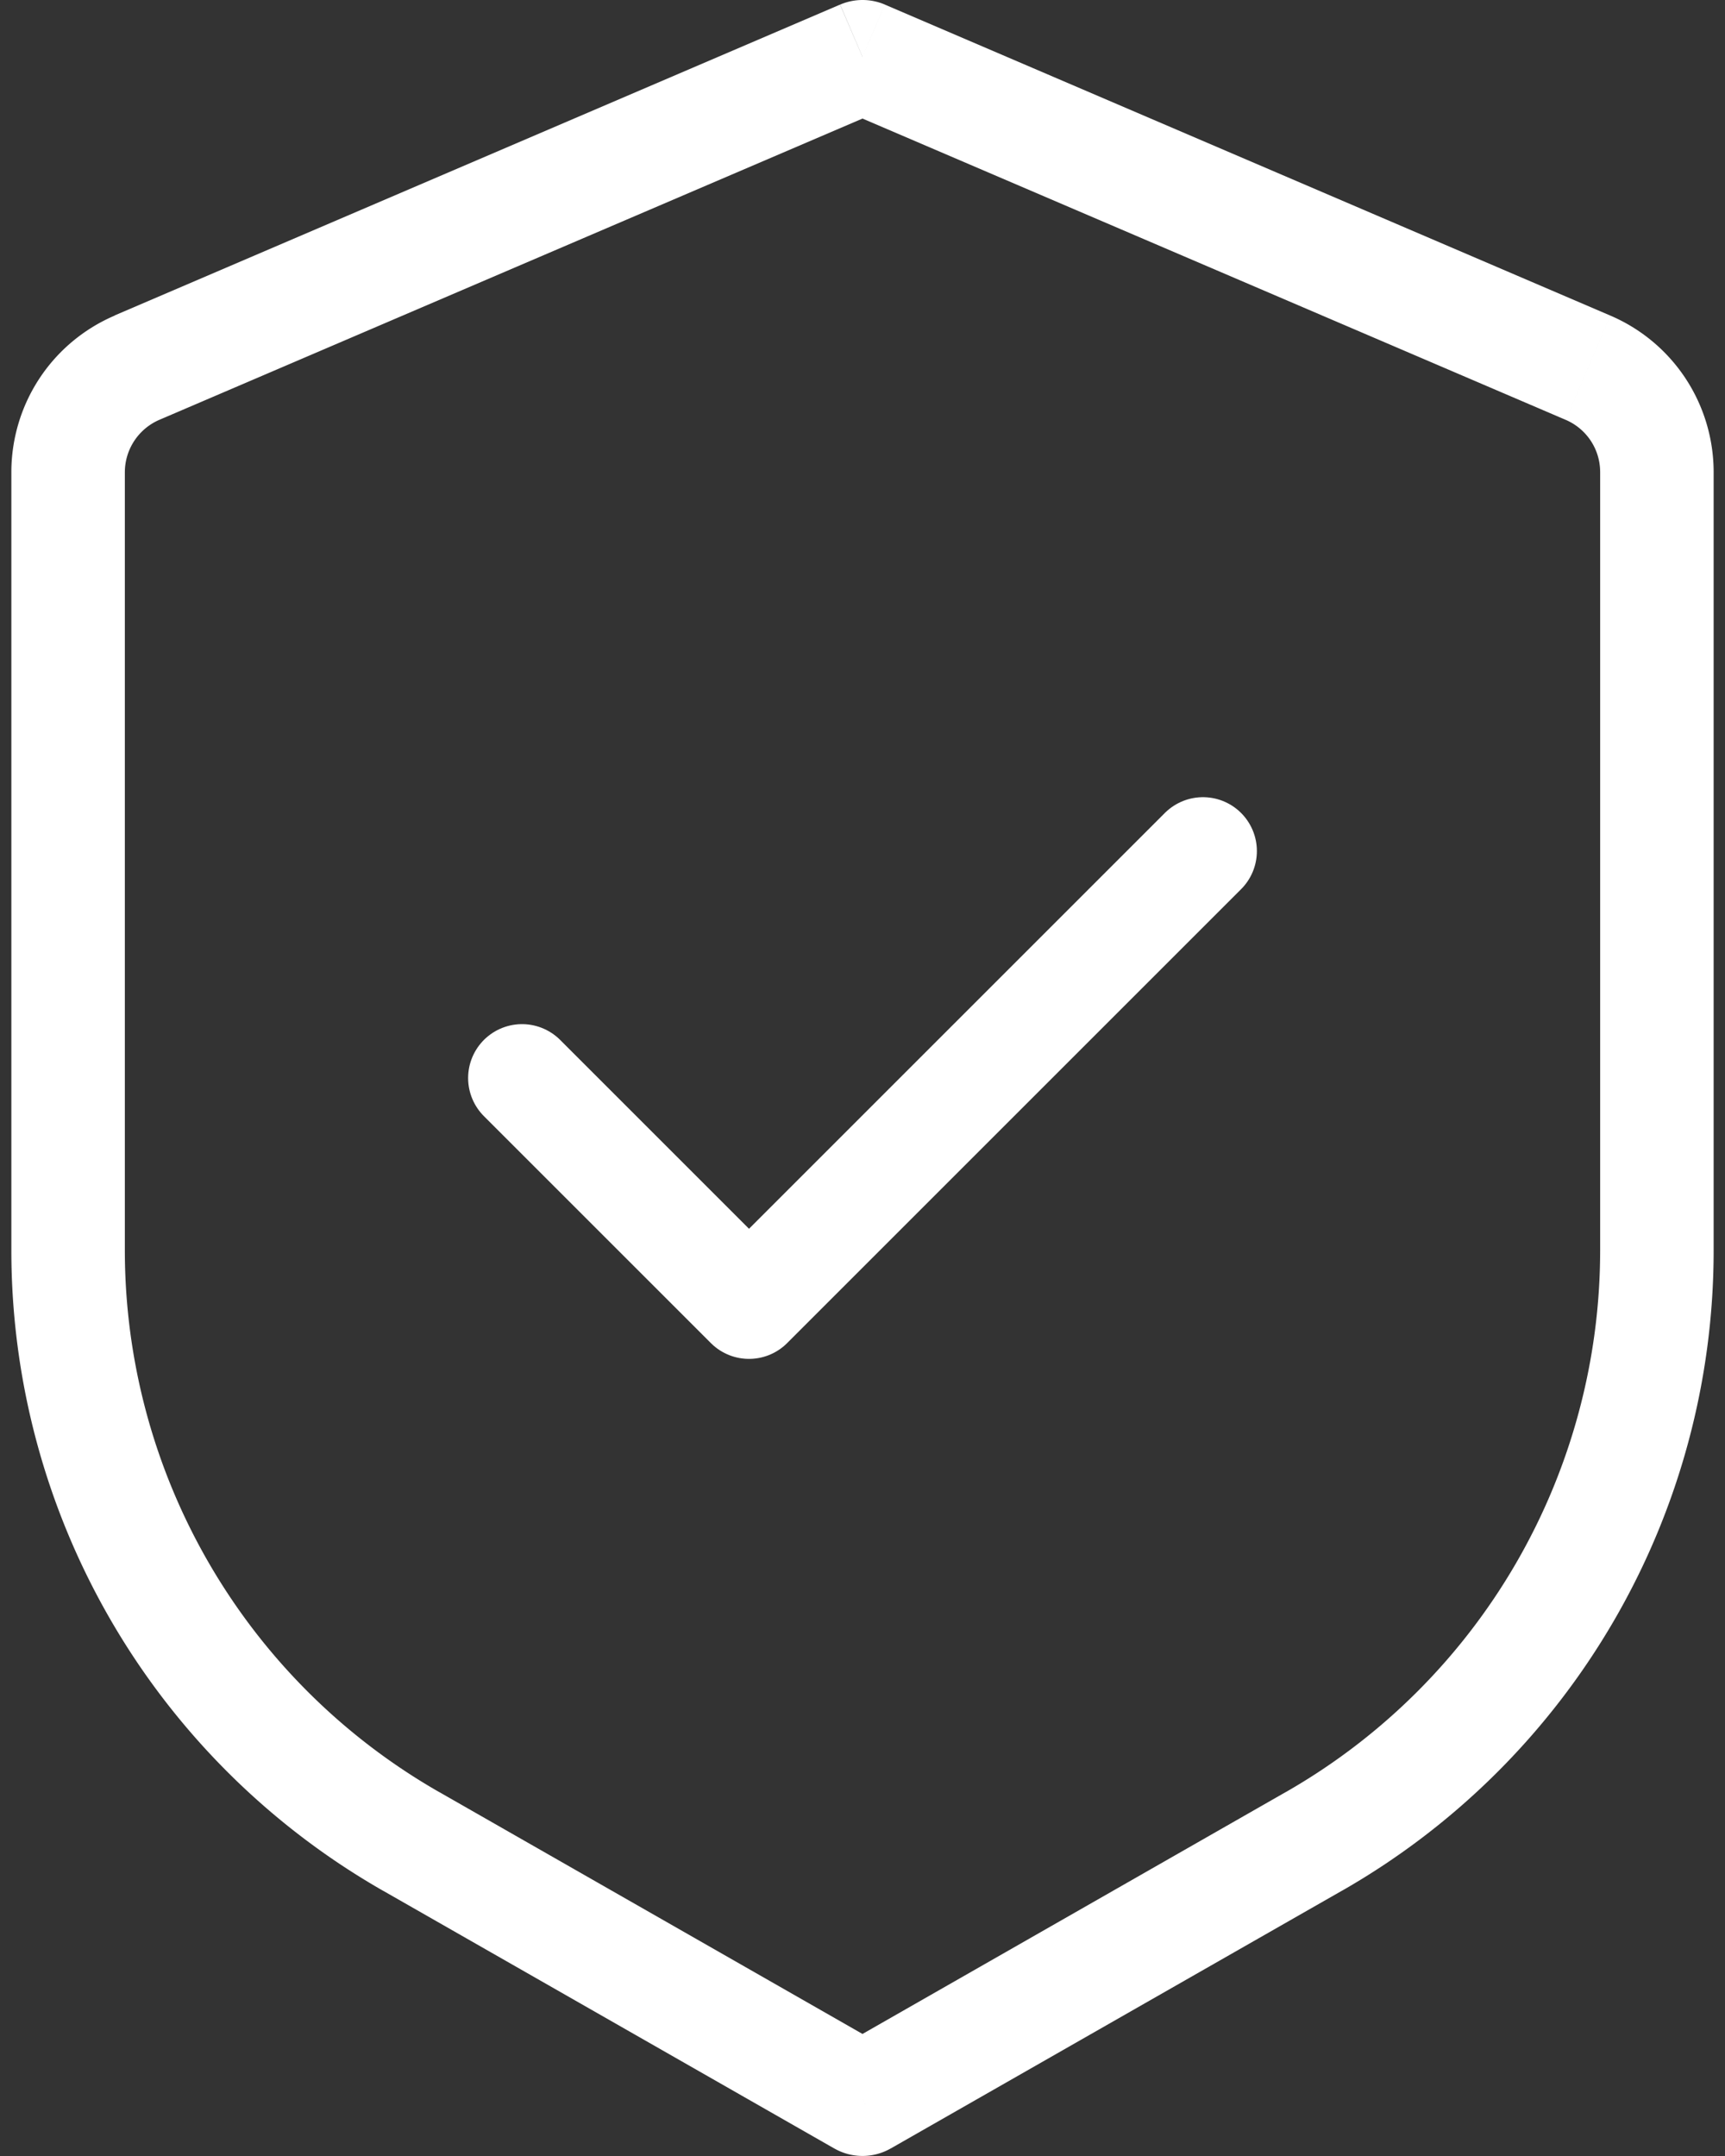
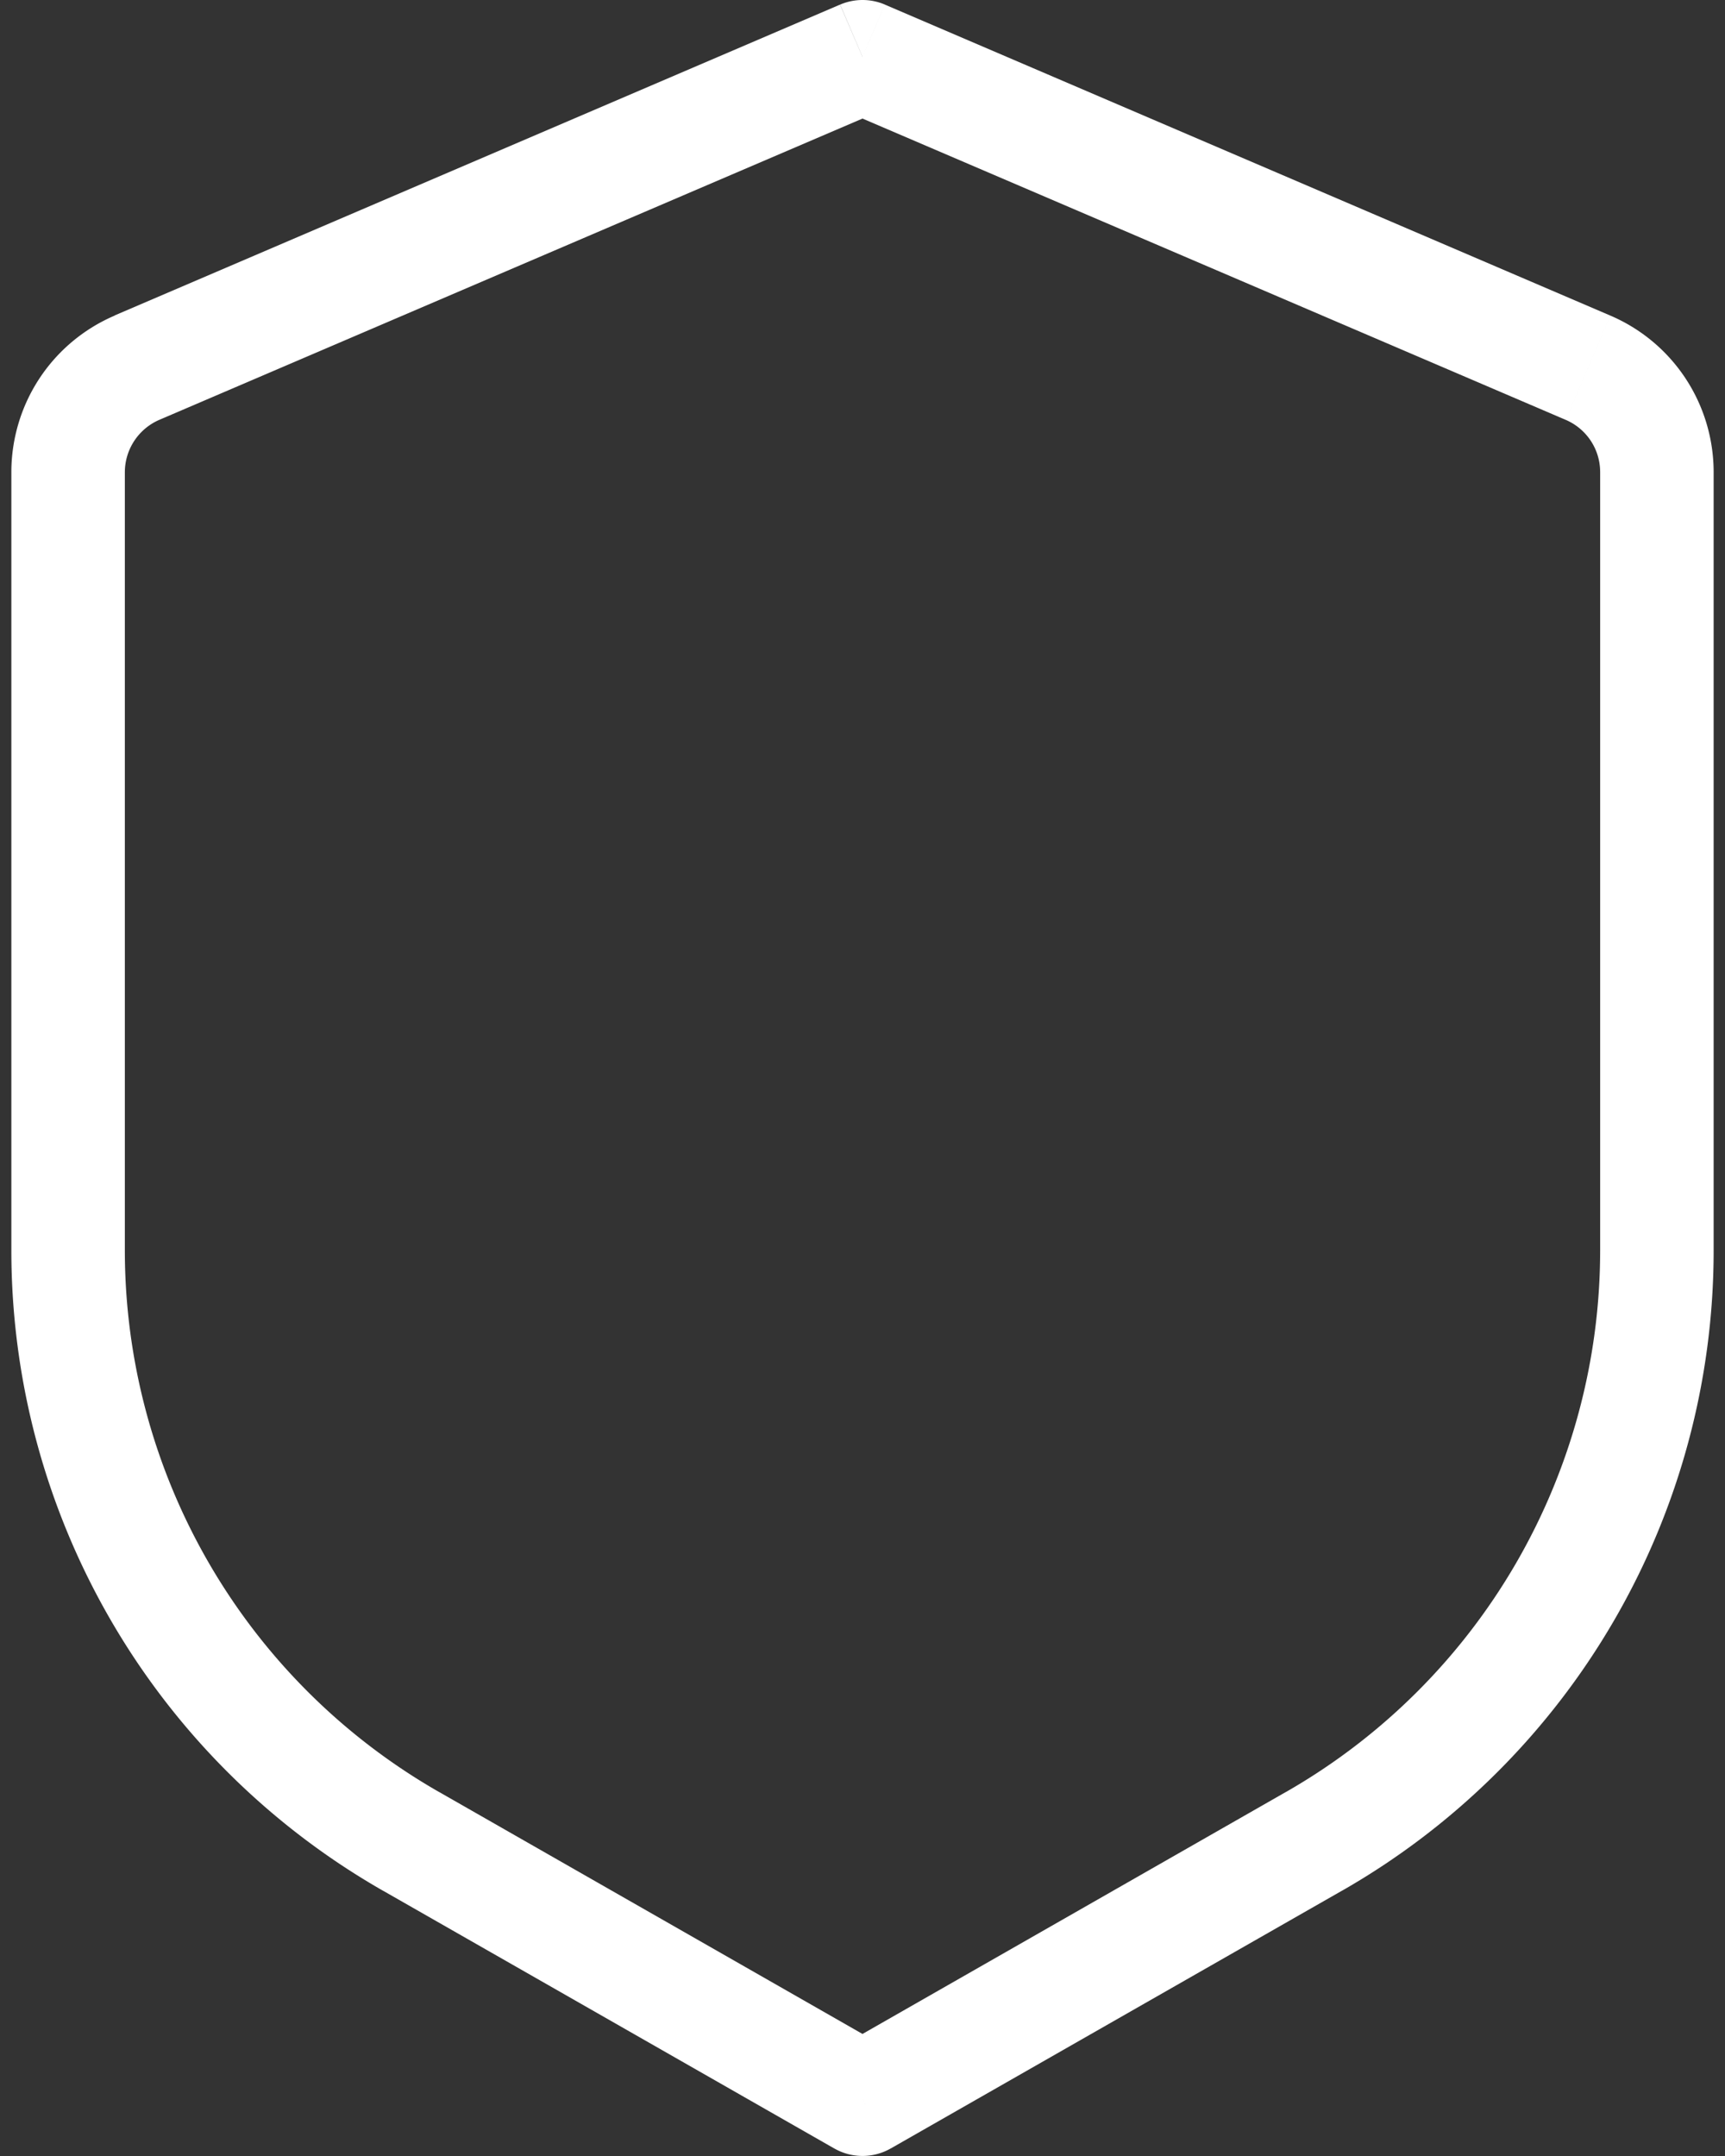
<svg xmlns="http://www.w3.org/2000/svg" width="48" height="60" fill="none">
  <rect width="100%" height="100%" fill="#333333" stroke="none" />
  <path d="M24 1.58l.622-1.453A1.58 1.58 0 0 0 24 0a1.58 1.58 0 0 0-.622.128L24 1.58zm0 56.841l-.783 1.37a1.58 1.58 0 0 0 1.566 0L24 58.422zM23.375.128L3.187 8.78l1.244 2.905 20.191-8.652L23.375.128zM.316 13.138v21.657h3.158V13.138H.316zm10.342 39.479l12.559 7.175 1.566-2.741-12.559-7.178-1.566 2.744zm14.125 7.175l12.559-7.175-1.566-2.744-12.559 7.178 1.566 2.741zm22.901-24.997V13.138h-3.158v21.663l3.158-.006zM44.81 8.783L24.622.128l-1.244 2.905 20.191 8.652 1.241-2.902zm2.874 4.355c-.001-.927-.273-1.836-.784-2.61s-1.237-1.38-2.09-1.745l-1.241 2.902a1.58 1.58 0 0 1 .957 1.453h3.158zM37.342 52.618c3.142-1.795 5.753-4.39 7.57-7.52s2.773-6.684 2.772-10.303h-3.158a17.37 17.37 0 0 1-8.75 15.079l1.566 2.744zM.316 34.795c0 3.619.956 7.173 2.772 10.303s4.428 5.724 7.57 7.52l1.566-2.744a17.37 17.37 0 0 1-8.75-15.079H.316zM3.19 8.783c-.852.365-1.579.971-2.09 1.745s-.783 1.683-.784 2.61h3.158a1.59 1.59 0 0 1 .957-1.453L3.19 8.783z" fill="#fff" />
-   <path d="M33.474 23.685L20.842 36.317l-6.316-6.316" stroke="#fff" stroke-width="3" stroke-linecap="round" stroke-linejoin="round" />
</svg>